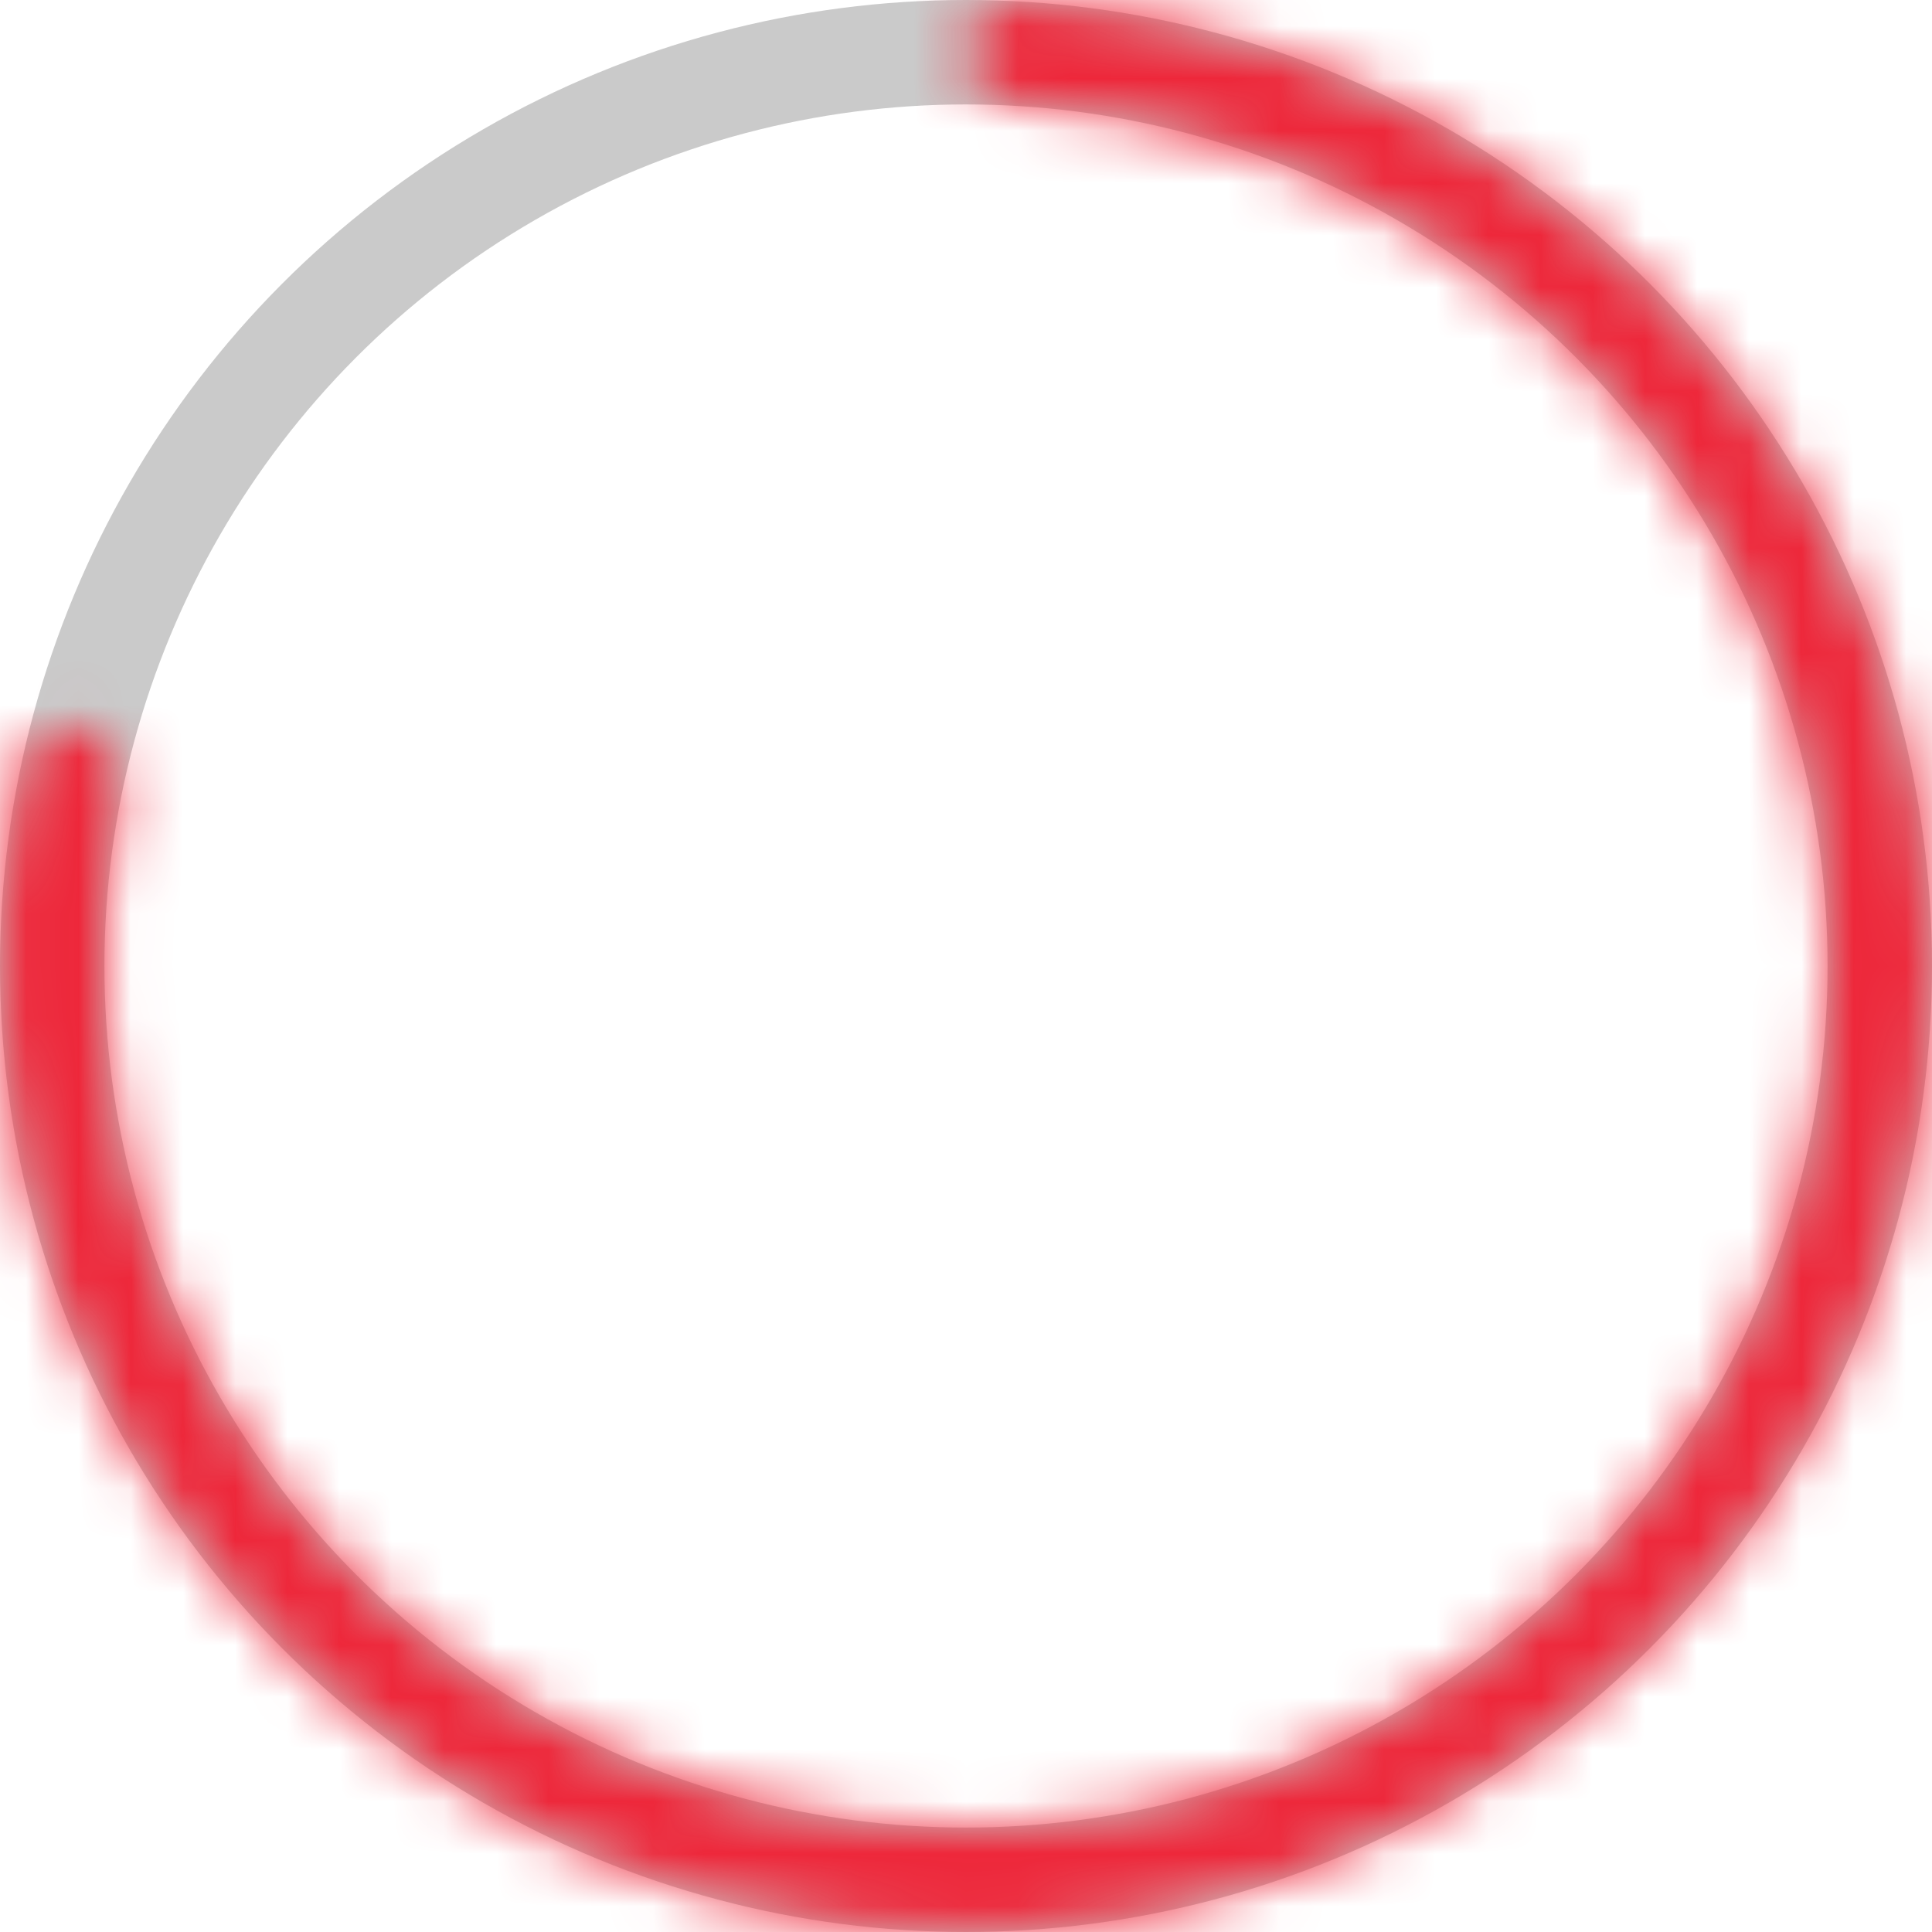
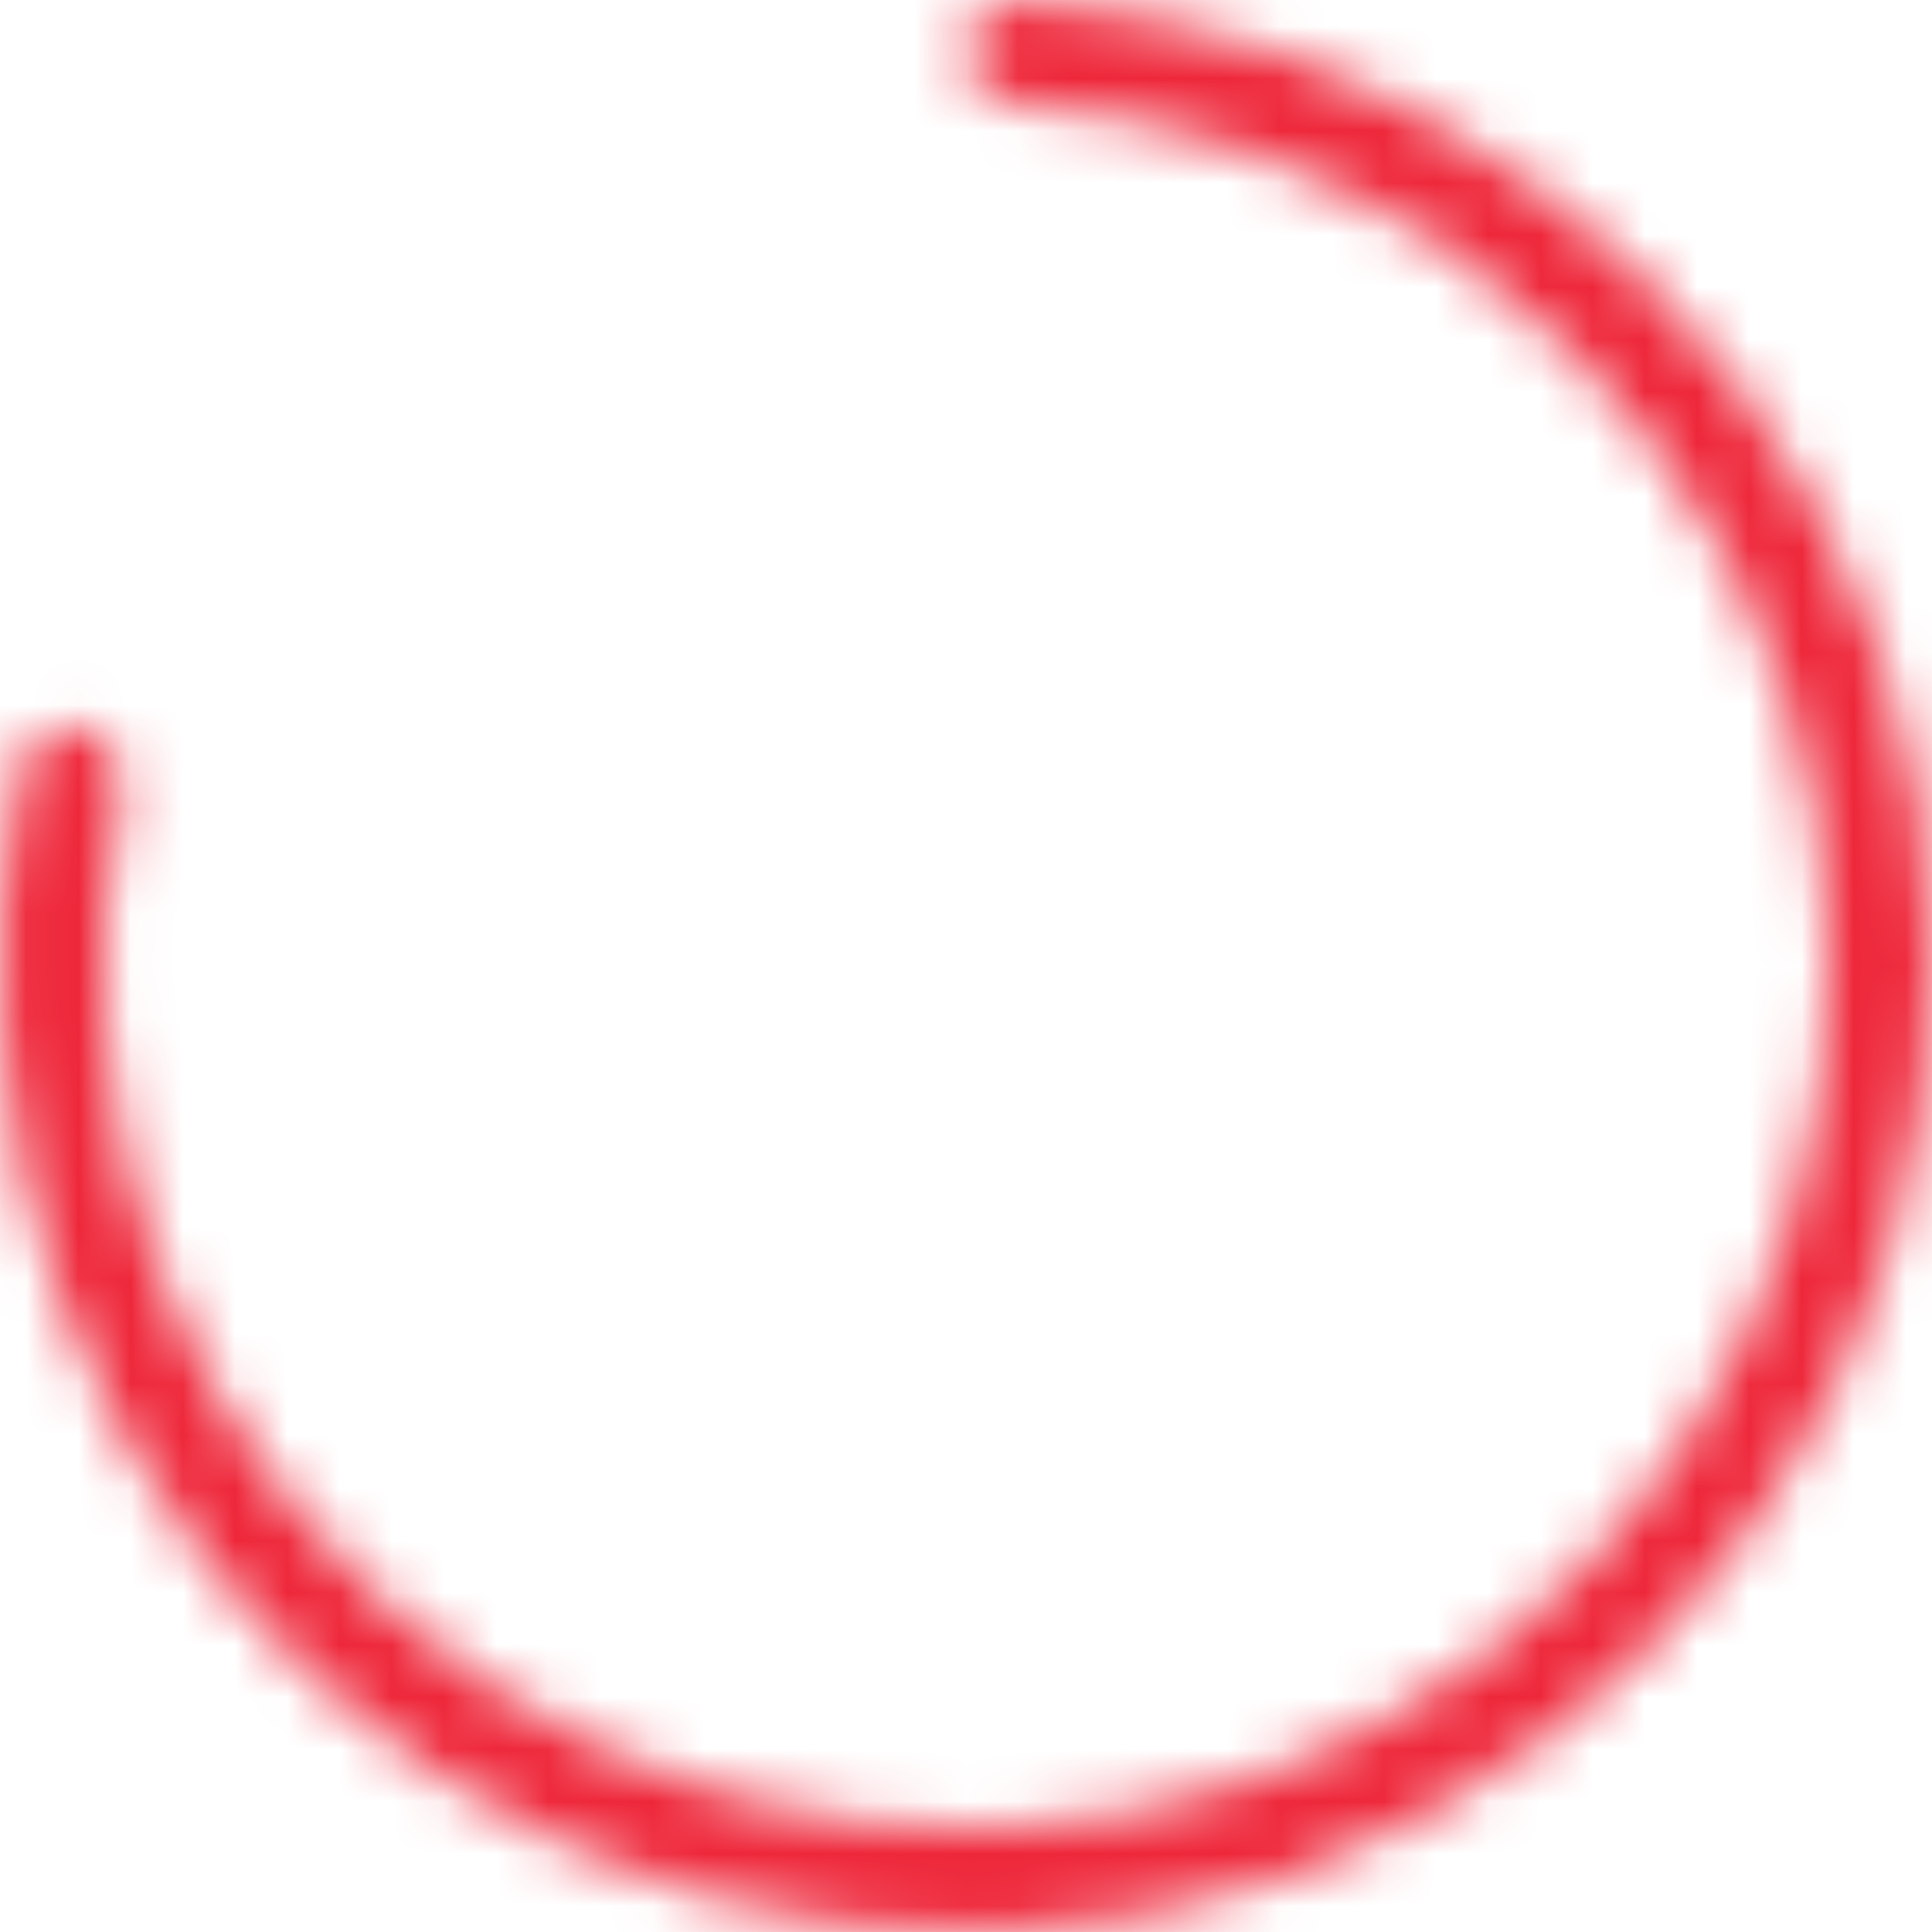
<svg xmlns="http://www.w3.org/2000/svg" width="37" height="37" viewBox="0 0 37 37" fill="none">
-   <circle cx="18.5" cy="18.5" r="17.5" stroke="#CACACA" stroke-width="2" />
  <mask id="path-2-inside-1_6787_25691" fill="white">
    <path d="M18.5 0.991C18.5 0.444 18.944 -0.003 19.491 0.027C23.006 0.215 26.403 1.404 29.276 3.462C32.418 5.714 34.776 8.893 36.018 12.553C37.261 16.214 37.325 20.171 36.203 23.87C35.081 27.569 32.829 30.824 29.762 33.177C26.695 35.53 22.969 36.864 19.105 36.99C15.242 37.117 11.436 36.03 8.222 33.882C5.008 31.735 2.547 28.634 1.186 25.017C-0.059 21.709 -0.328 18.12 0.4 14.675C0.513 14.14 1.059 13.827 1.588 13.968C2.116 14.11 2.427 14.653 2.317 15.189C1.694 18.233 1.942 21.398 3.041 24.319C4.256 27.549 6.453 30.317 9.323 32.234C12.193 34.152 15.591 35.122 19.041 35.009C22.49 34.896 25.817 33.706 28.556 31.605C31.294 29.504 33.305 26.598 34.307 23.295C35.309 19.992 35.251 16.459 34.142 13.19C33.032 9.922 30.927 7.084 28.121 5.073C25.585 3.256 22.592 2.198 19.49 2.012C18.944 1.979 18.5 1.538 18.5 0.991Z" />
  </mask>
  <path d="M18.5 0.991C18.5 0.444 18.944 -0.003 19.491 0.027C23.006 0.215 26.403 1.404 29.276 3.462C32.418 5.714 34.776 8.893 36.018 12.553C37.261 16.214 37.325 20.171 36.203 23.87C35.081 27.569 32.829 30.824 29.762 33.177C26.695 35.53 22.969 36.864 19.105 36.99C15.242 37.117 11.436 36.03 8.222 33.882C5.008 31.735 2.547 28.634 1.186 25.017C-0.059 21.709 -0.328 18.12 0.4 14.675C0.513 14.14 1.059 13.827 1.588 13.968C2.116 14.11 2.427 14.653 2.317 15.189C1.694 18.233 1.942 21.398 3.041 24.319C4.256 27.549 6.453 30.317 9.323 32.234C12.193 34.152 15.591 35.122 19.041 35.009C22.49 34.896 25.817 33.706 28.556 31.605C31.294 29.504 33.305 26.598 34.307 23.295C35.309 19.992 35.251 16.459 34.142 13.19C33.032 9.922 30.927 7.084 28.121 5.073C25.585 3.256 22.592 2.198 19.49 2.012C18.944 1.979 18.5 1.538 18.5 0.991Z" fill="#D9D9D9" stroke="#EE273A" stroke-width="4" mask="url(#path-2-inside-1_6787_25691)" />
</svg>